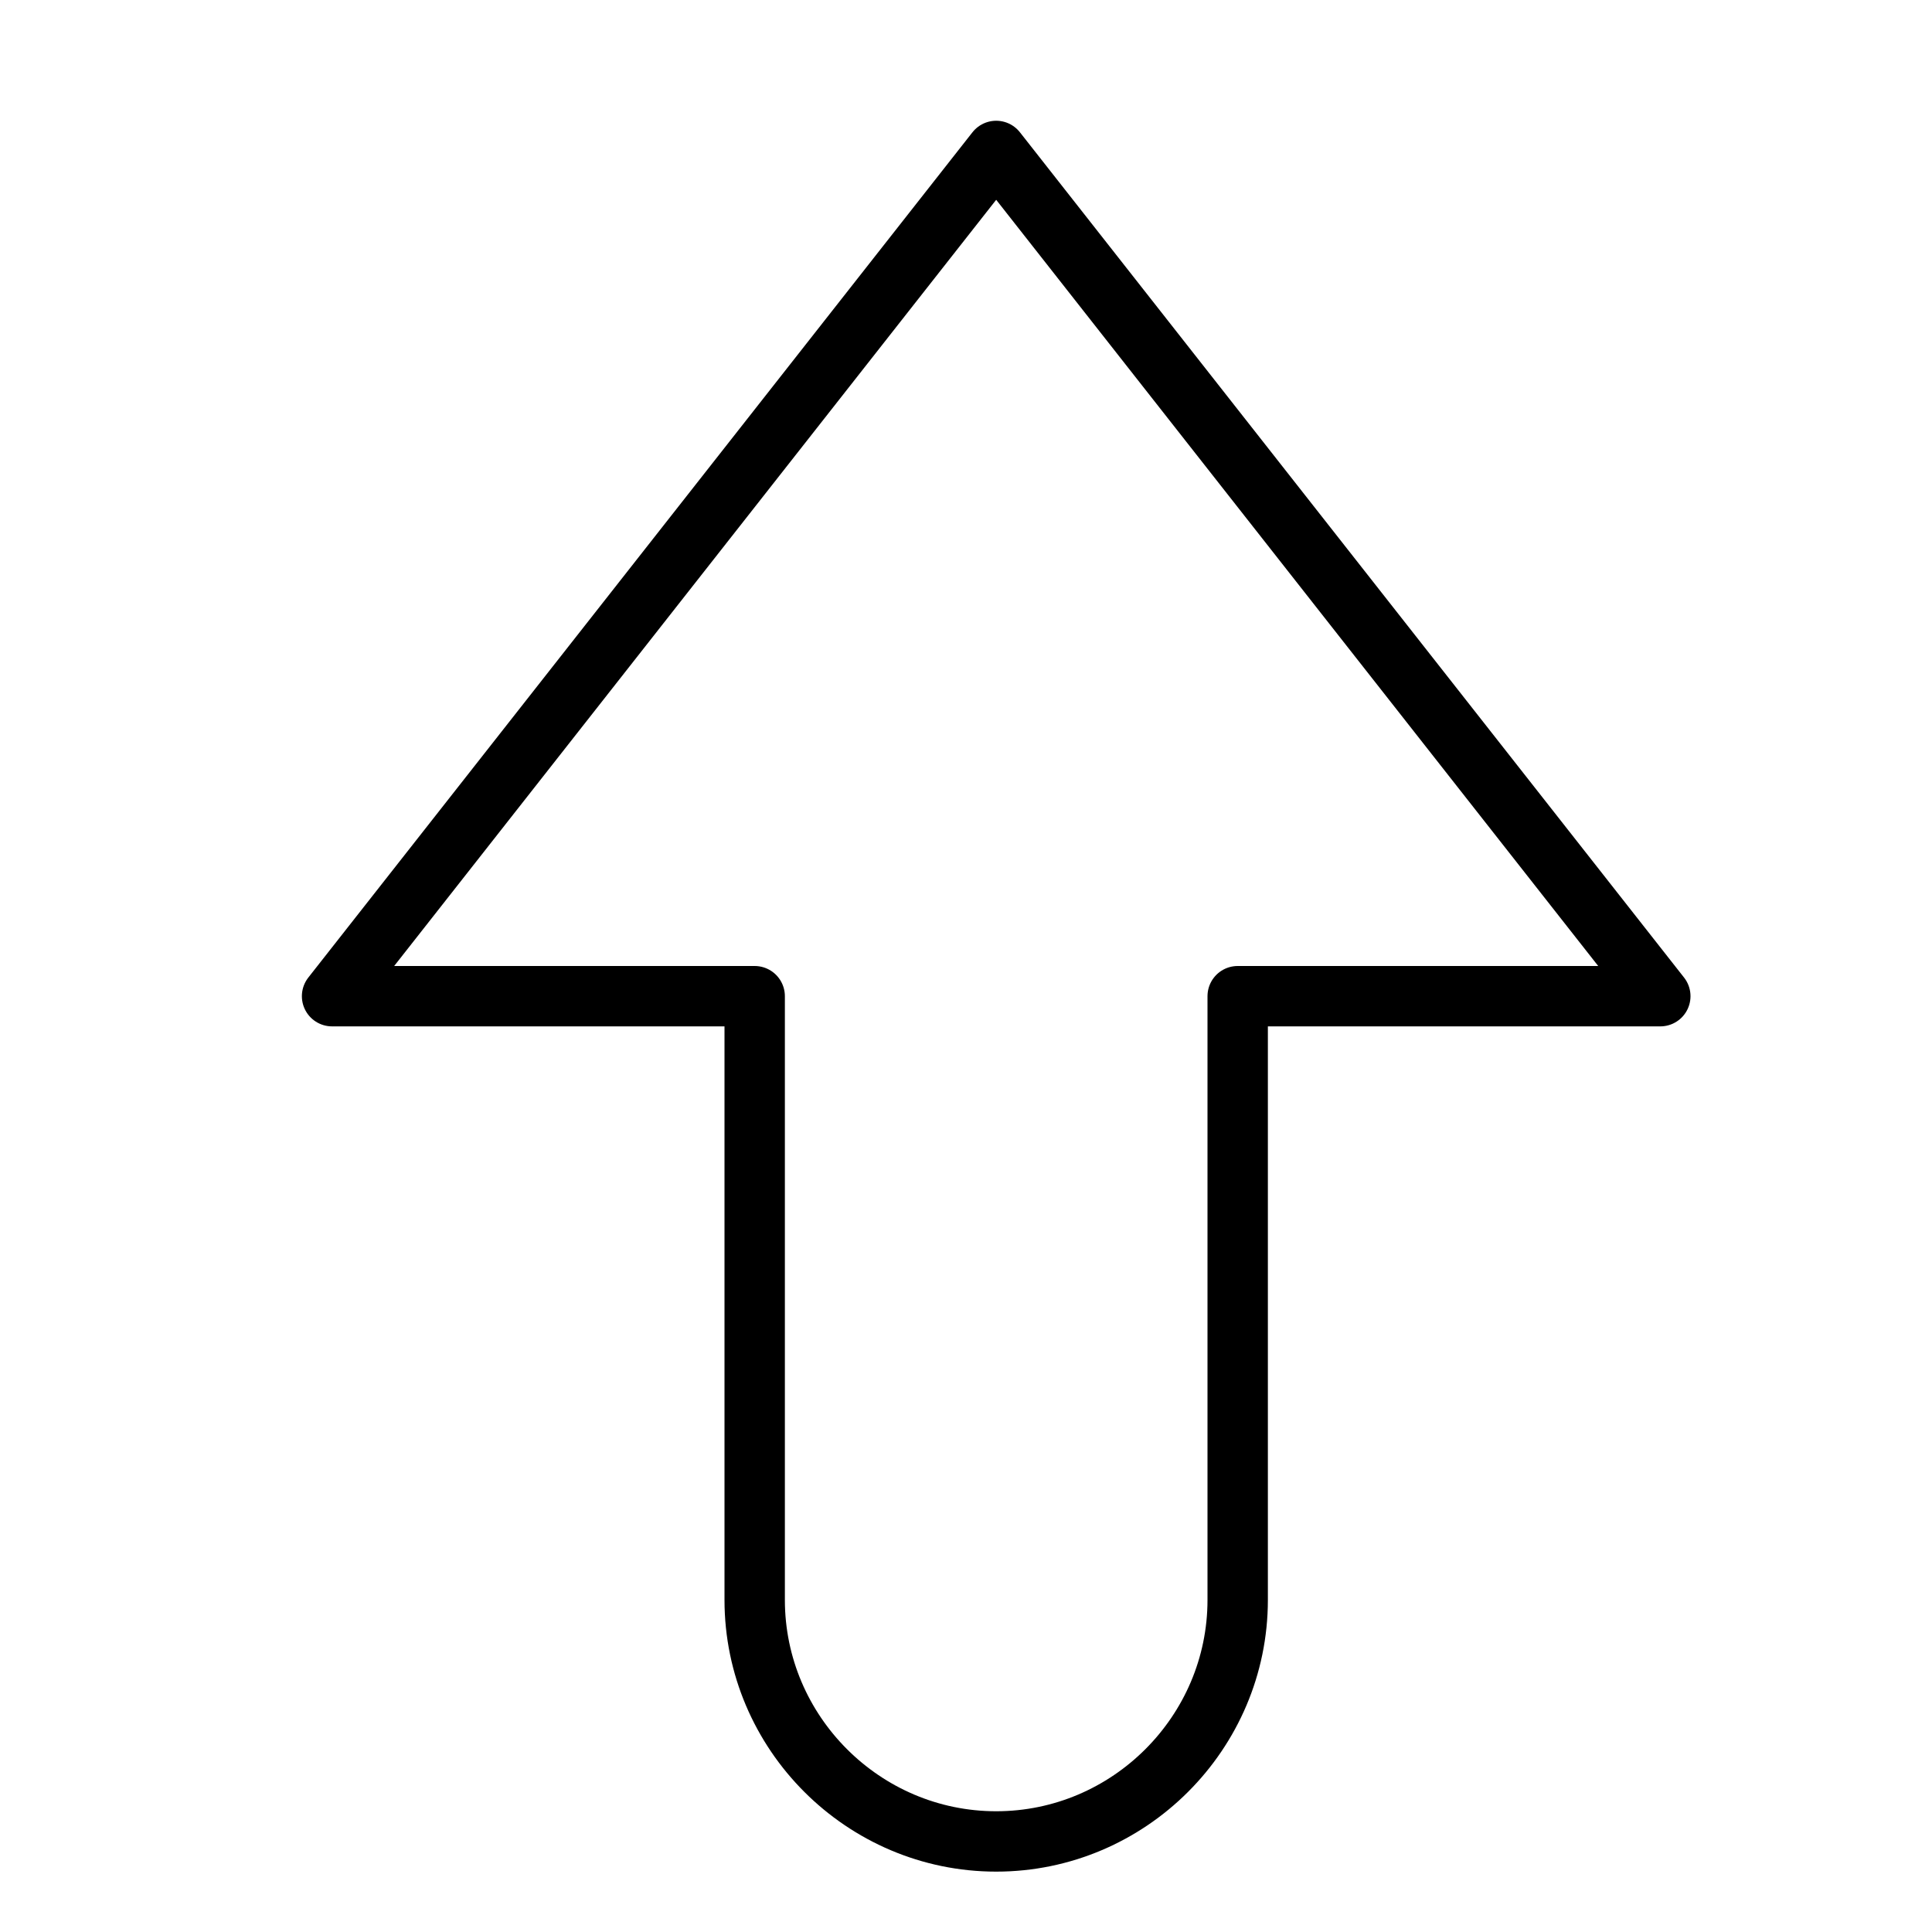
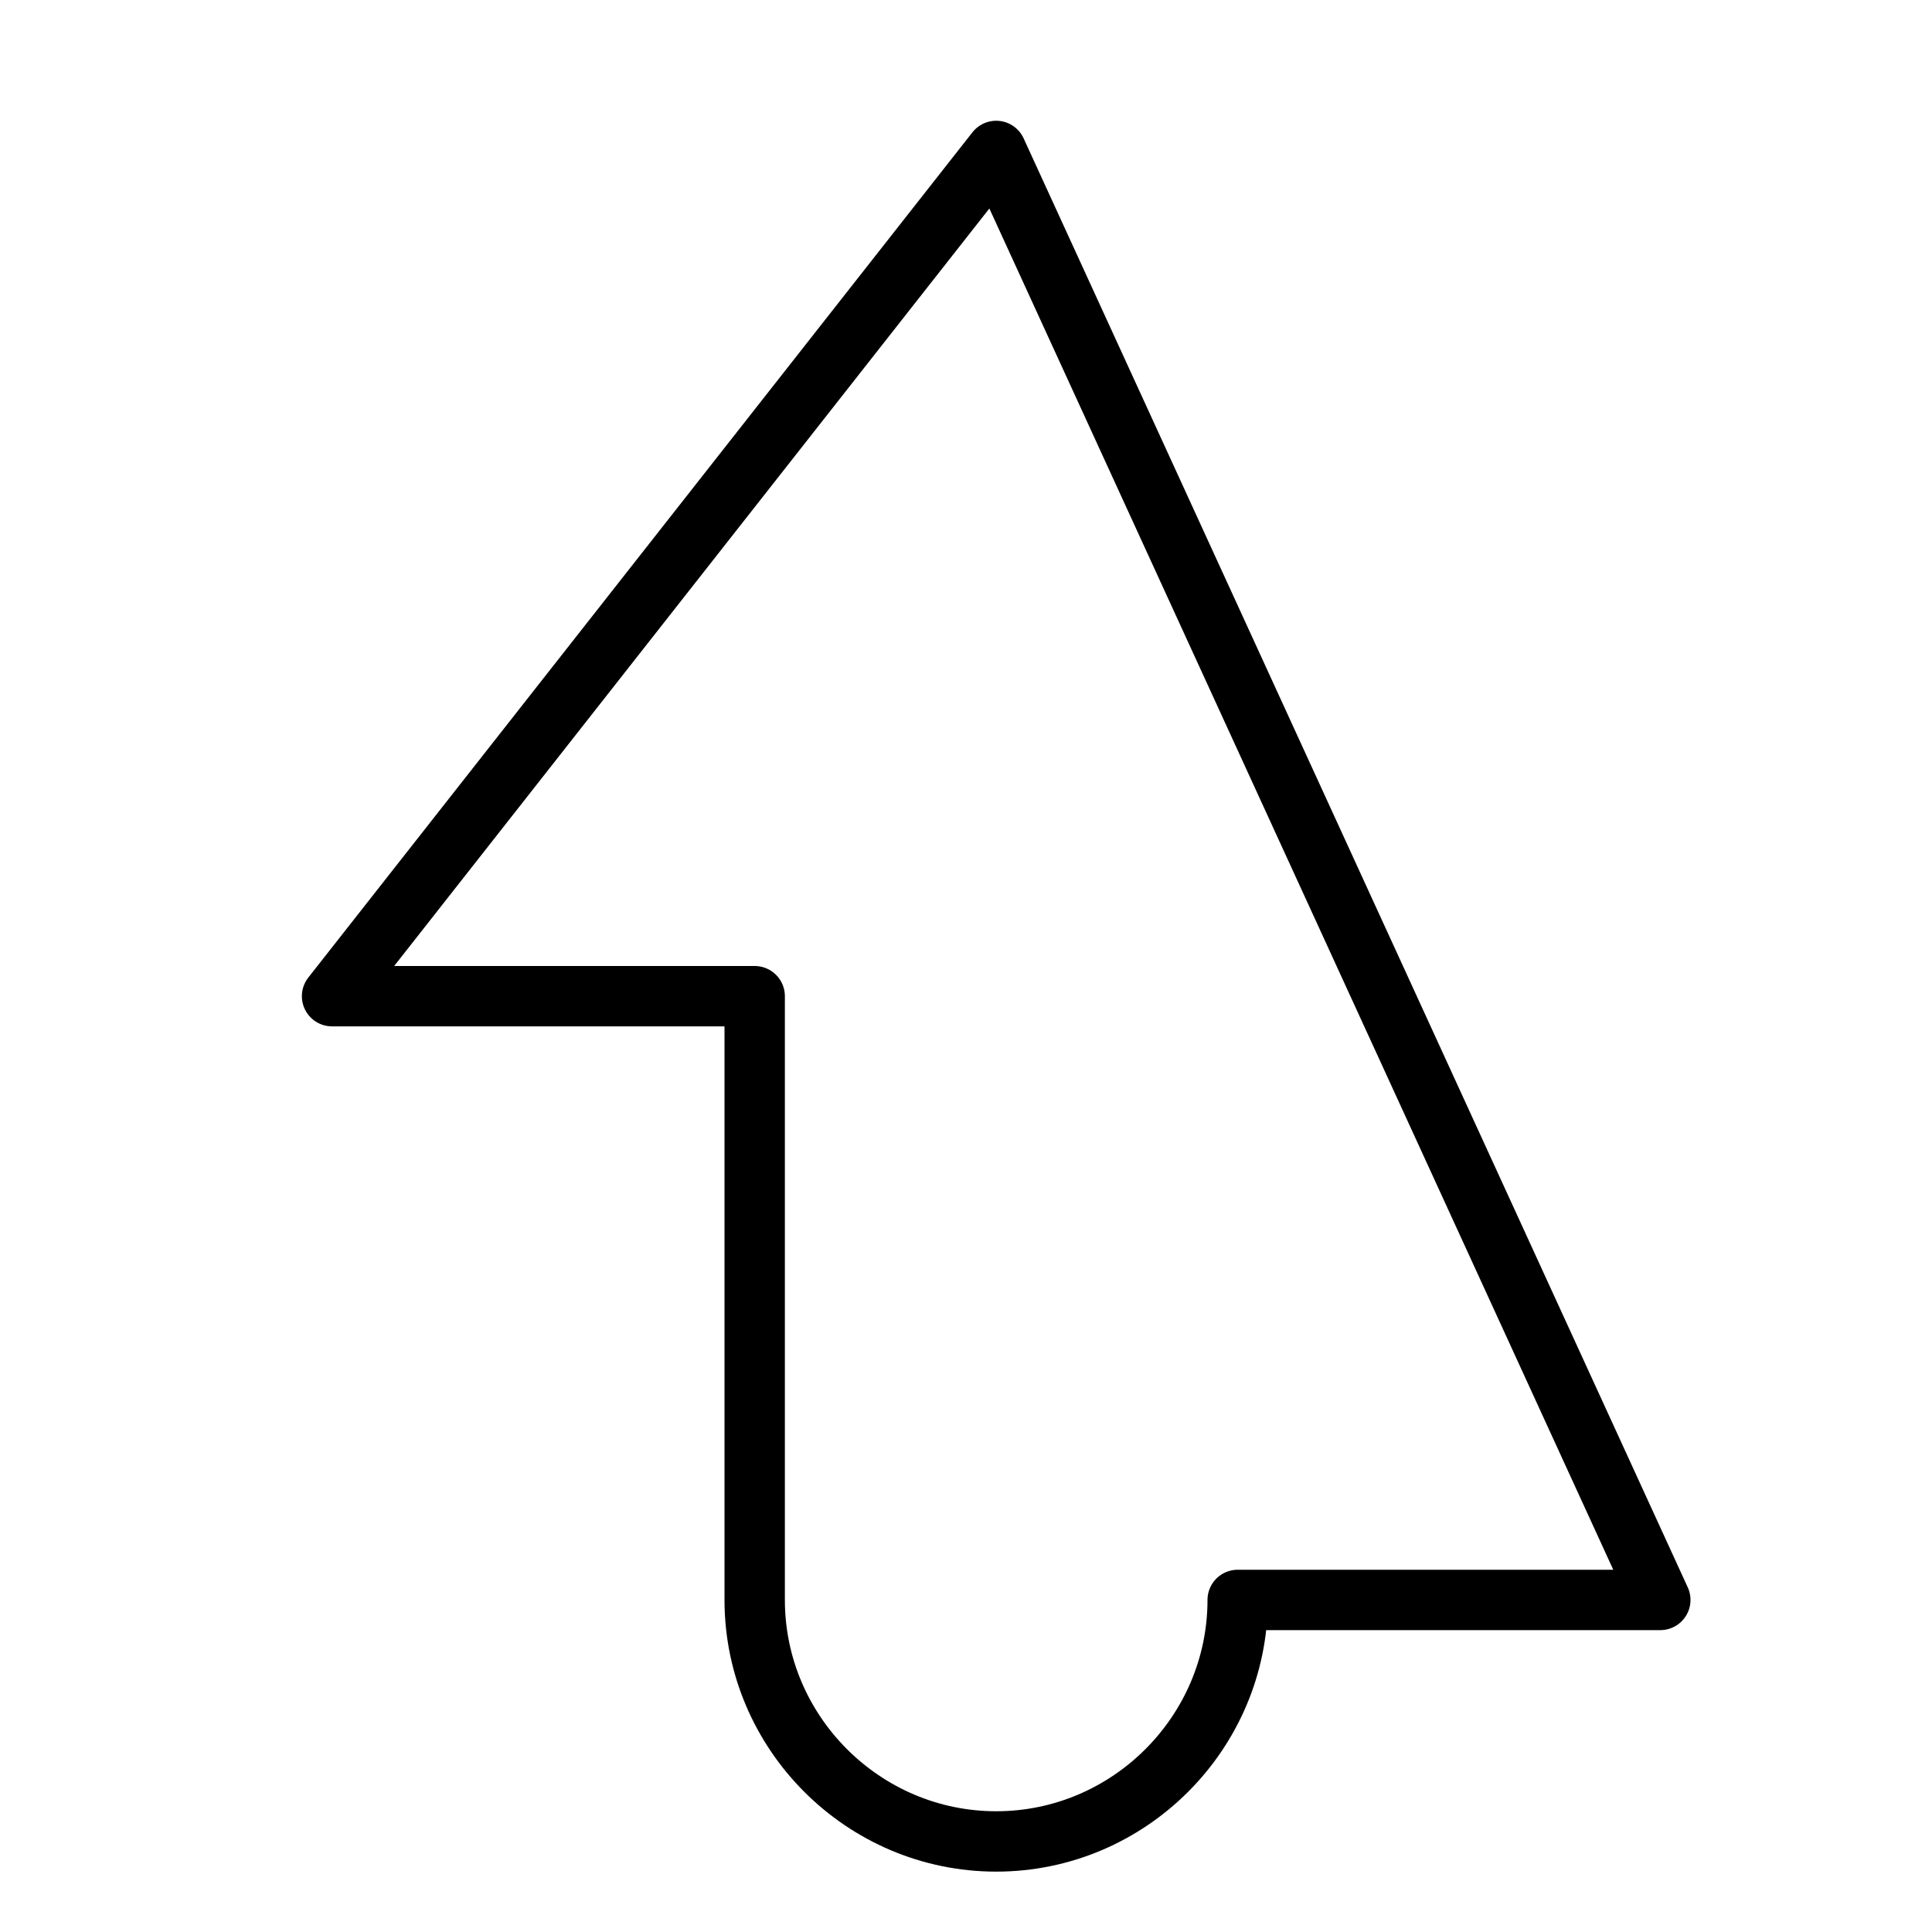
<svg xmlns="http://www.w3.org/2000/svg" viewBox="0 0 32 32">
  <title>arrow up 3</title>
  <g stroke-linecap="round" stroke-width="1" fill="none" stroke="#000000" stroke-linejoin="round" class="nc-icon-wrapper" transform="translate(0.5 0.5)">
-     <path d="M16,2L5,16h7v10 c0,2.2,1.8,4,4,4h0c2.2,0,4-1.8,4-4V16h7L16,2z" transform="translate(0, 0)" />
+     <path d="M16,2L5,16h7v10 c0,2.2,1.8,4,4,4h0c2.2,0,4-1.8,4-4h7L16,2z" transform="translate(0, 0)" />
  </g>
</svg>